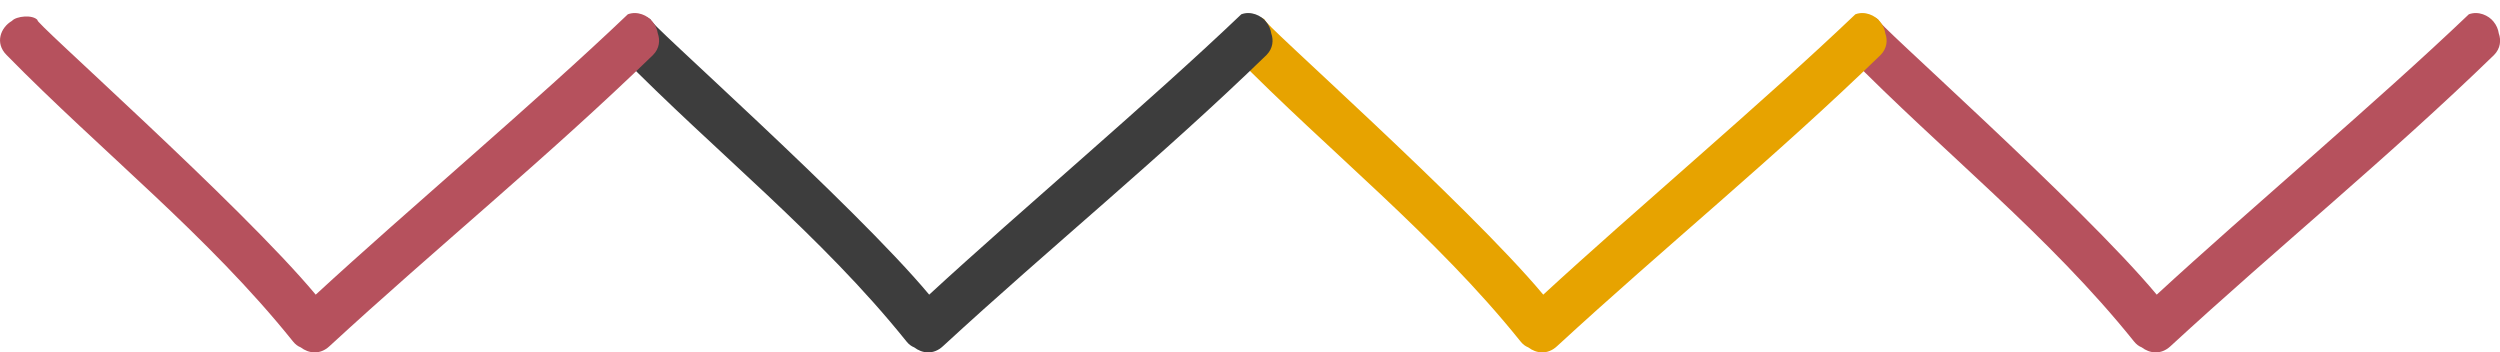
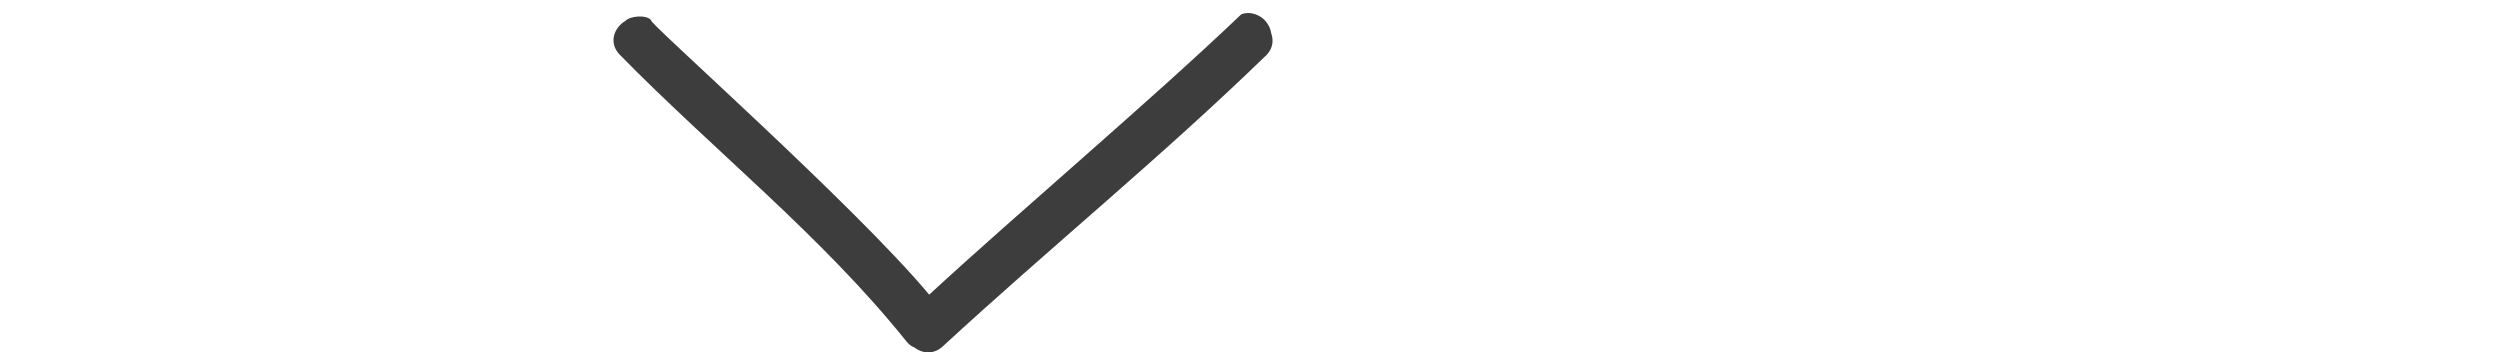
<svg xmlns="http://www.w3.org/2000/svg" version="1.1" id="Layer_1" x="0px" y="0px" width="841.89px" height="118.671px" viewBox="0 236.14 841.89 118.671" enable-background="new 0 236.14 841.89 118.671" xml:space="preserve">
  <g id="Layer_1_5_">
    <g id="Layer_1_2_">
      <g>
        <g>
          <g>
            <g>
-               <path fill="#B6515D" d="M841.486,247.405c-0.201-1.412-0.807-2.825-1.814-4.035c-1.615-2.018-5.045-3.631-8.273-2.421        c-30.867,29.455-74.242,65.972-105.109,94.417c-25.219-30.262-96.838-93.61-93.611-92.4c-1.613-2.018-7.262-1.412-8.674,0.202        c-3.834,2.219-5.852,7.465-1.816,11.5c31.877,32.481,67.787,60.726,96.436,96.435c0.807,1.008,1.613,1.613,2.623,2.018        c2.623,2.018,6.455,2.623,9.684-0.404c35.91-33.086,73.84-63.953,108.943-98.048        C842.091,252.449,842.292,249.625,841.486,247.405z" />
-             </g>
+               </g>
          </g>
        </g>
      </g>
    </g>
    <g id="Layer_1_3_">
      <g>
        <g>
          <g>
            <g>
-               <path fill="#E7A300" d="M634.898,247.405c-0.203-1.412-0.807-2.825-1.816-4.035c-1.613-2.018-5.043-3.631-8.271-2.421        c-30.867,29.455-74.242,65.972-105.109,94.417c-25.219-30.262-96.84-93.61-93.611-92.4c-1.613-2.018-7.263-1.412-8.675,0.202        c-3.833,2.219-5.851,7.465-1.815,11.5c31.875,32.481,67.788,60.726,96.434,96.435c0.809,1.008,1.615,1.613,2.623,2.018        c2.623,2.018,6.457,2.623,9.684-0.404c35.912-33.086,73.84-63.953,108.943-98.048        C635.503,252.449,635.705,249.625,634.898,247.405z" />
-             </g>
+               </g>
          </g>
        </g>
      </g>
    </g>
    <g id="Layer_1_4_">
      <g>
        <g>
          <g>
            <g>
              <path fill="#3D3D3D" d="M428.107,247.405c-0.201-1.412-0.807-2.825-1.816-4.035c-1.613-2.018-5.043-3.631-8.271-2.421        c-30.867,29.455-74.243,65.972-105.11,94.417c-25.218-30.262-96.838-93.61-93.61-92.4c-1.614-2.018-7.263-1.412-8.675,0.202        c-3.833,2.219-5.851,7.465-1.815,11.5c31.876,32.481,67.787,60.726,96.435,96.435c0.807,1.008,1.614,1.613,2.623,2.018        c2.623,2.018,6.456,2.623,9.684-0.404c35.911-33.086,73.839-63.953,108.944-98.048        C428.712,252.449,428.914,249.625,428.107,247.405z" />
            </g>
          </g>
        </g>
      </g>
    </g>
    <g id="Layer_1_1_">
      <g>
        <g>
          <g>
            <g>
-               <path fill="#B6515D" d="M221.518,247.405c-0.202-1.412-0.807-2.825-1.816-4.035c-1.614-2.018-5.043-3.631-8.271-2.421        c-30.867,29.455-74.243,65.972-105.11,94.417c-25.219-30.262-96.839-93.61-93.611-92.4c-1.614-2.018-7.263-1.412-8.675,0.202        c-3.833,2.219-5.851,7.465-1.816,11.5c31.876,32.481,67.787,60.726,96.435,96.435c0.807,1.008,1.614,1.613,2.623,2.018        c2.623,2.018,6.456,2.623,9.684-0.404c35.911-33.086,73.839-63.953,108.943-98.048        C222.124,252.449,222.325,249.625,221.518,247.405z" />
-             </g>
+               </g>
          </g>
        </g>
      </g>
    </g>
  </g>
  <g id="Layer_2">
</g>
</svg>